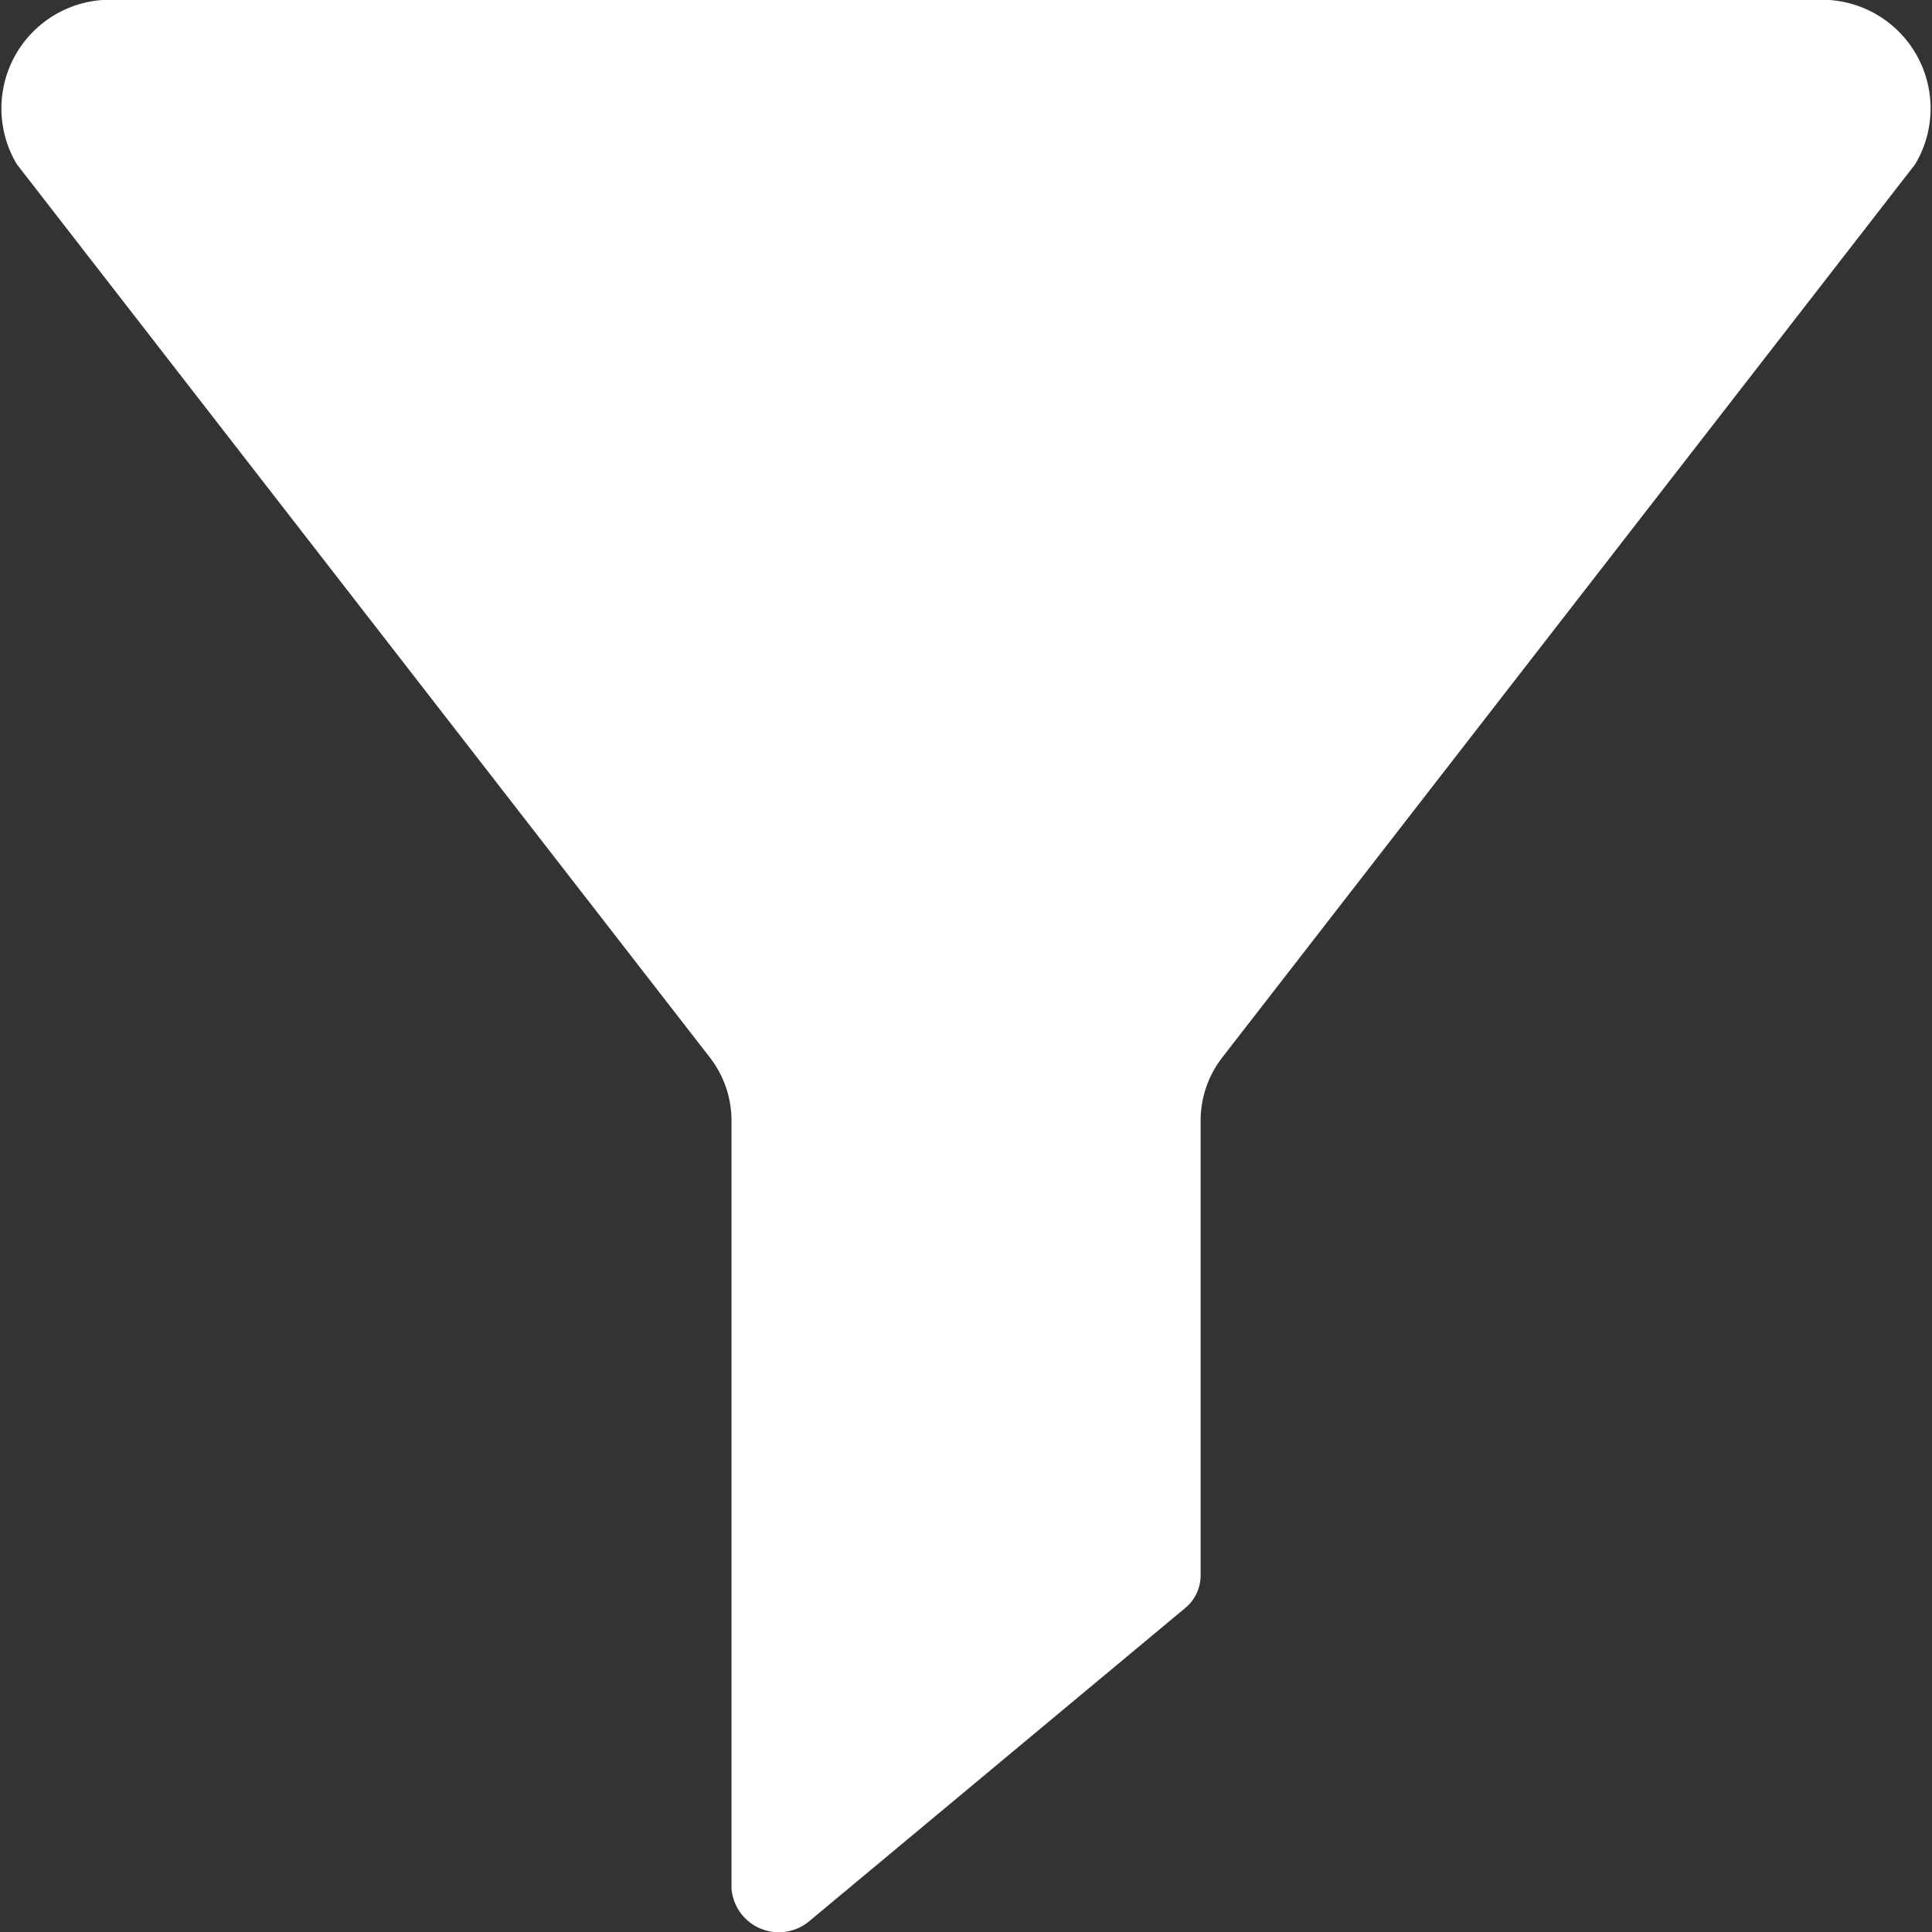
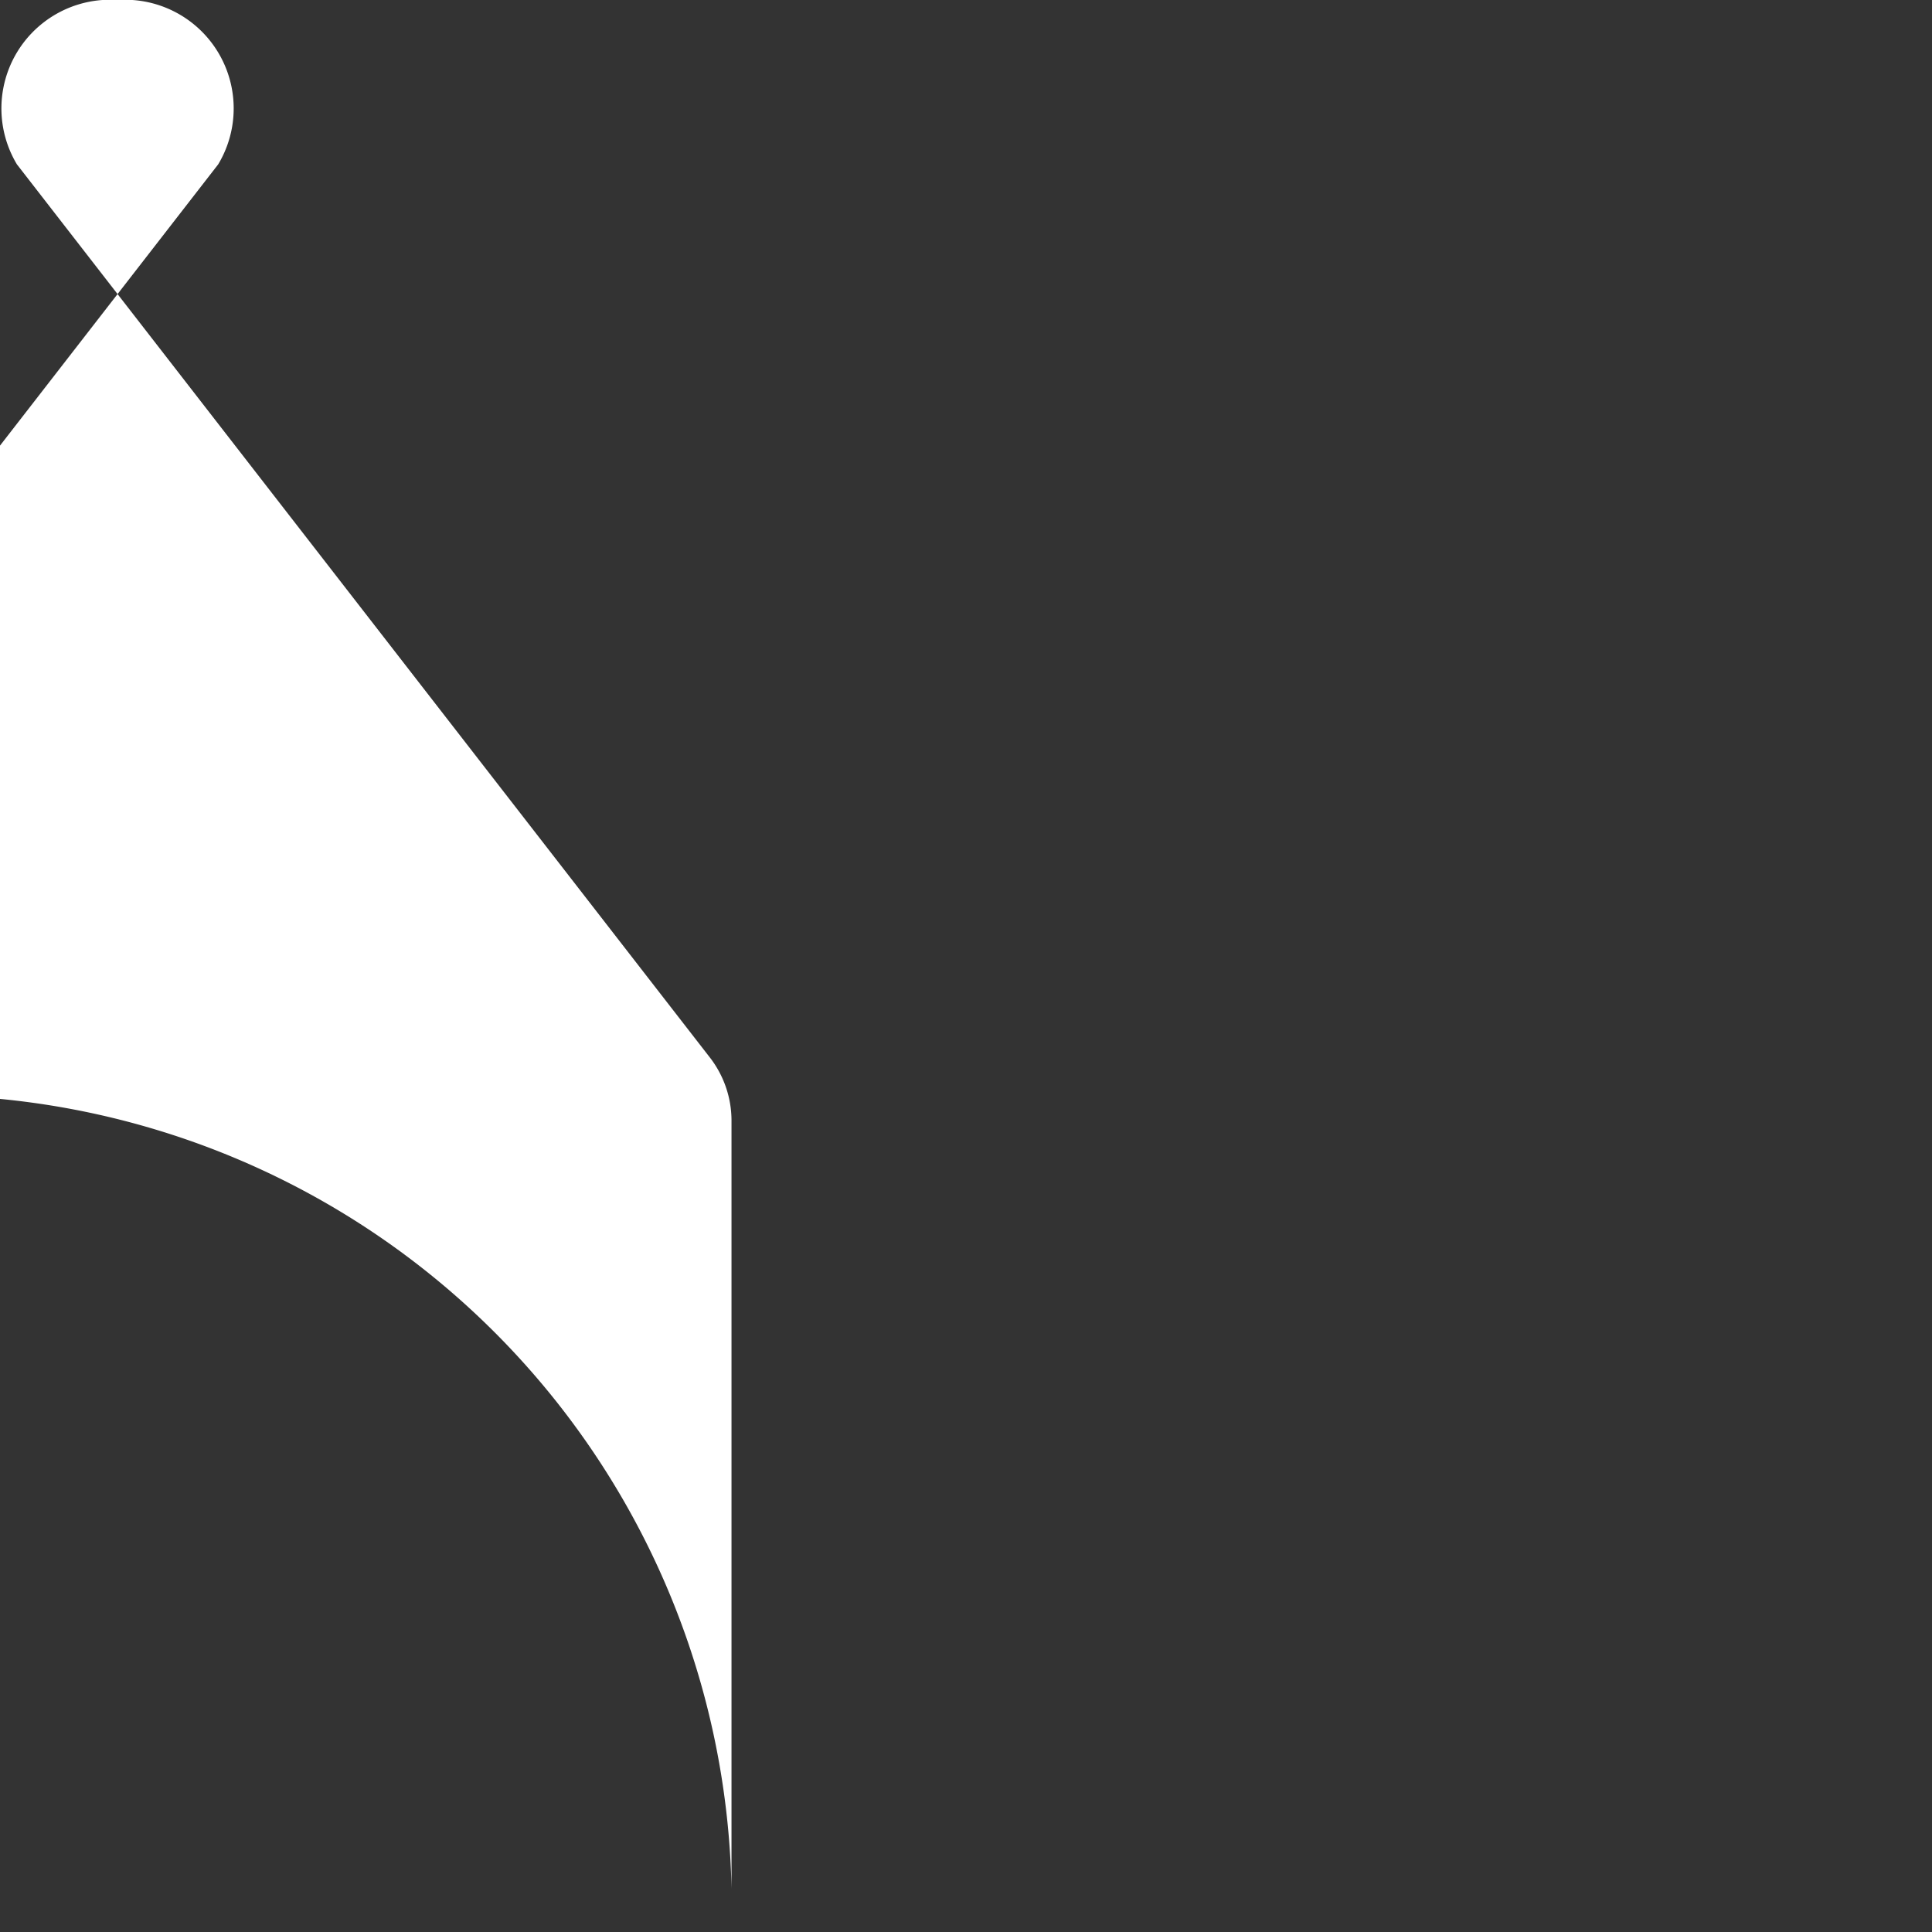
<svg xmlns="http://www.w3.org/2000/svg" width="16" height="16" viewBox="0 0 16 16">
  <rect x="0" y="0" width="16" height="16" fill="#333333" stroke="none" />
  <g id="mobile_filter" transform="translate(-8.819 -5)">
-     <path id="Path_21127" data-name="Path 21127" d="M14.877,20.64V14.278a.854.854,0,0,0-.182-.524L8.959,6.361A.9.9,0,0,1,9.793,5H23.846a.9.9,0,0,1,.833,1.361l-5.735,7.393a.854.854,0,0,0-.182.524v3.773a.349.349,0,0,1-.129.267l-3.108,2.589A.393.393,0,0,1,14.877,20.64Z" transform="translate(0)" fill="#fff" />
+     <path id="Path_21127" data-name="Path 21127" d="M14.877,20.64V14.278a.854.854,0,0,0-.182-.524L8.959,6.361A.9.9,0,0,1,9.793,5a.9.9,0,0,1,.833,1.361l-5.735,7.393a.854.854,0,0,0-.182.524v3.773a.349.349,0,0,1-.129.267l-3.108,2.589A.393.393,0,0,1,14.877,20.64Z" transform="translate(0)" fill="#fff" />
  </g>
</svg>